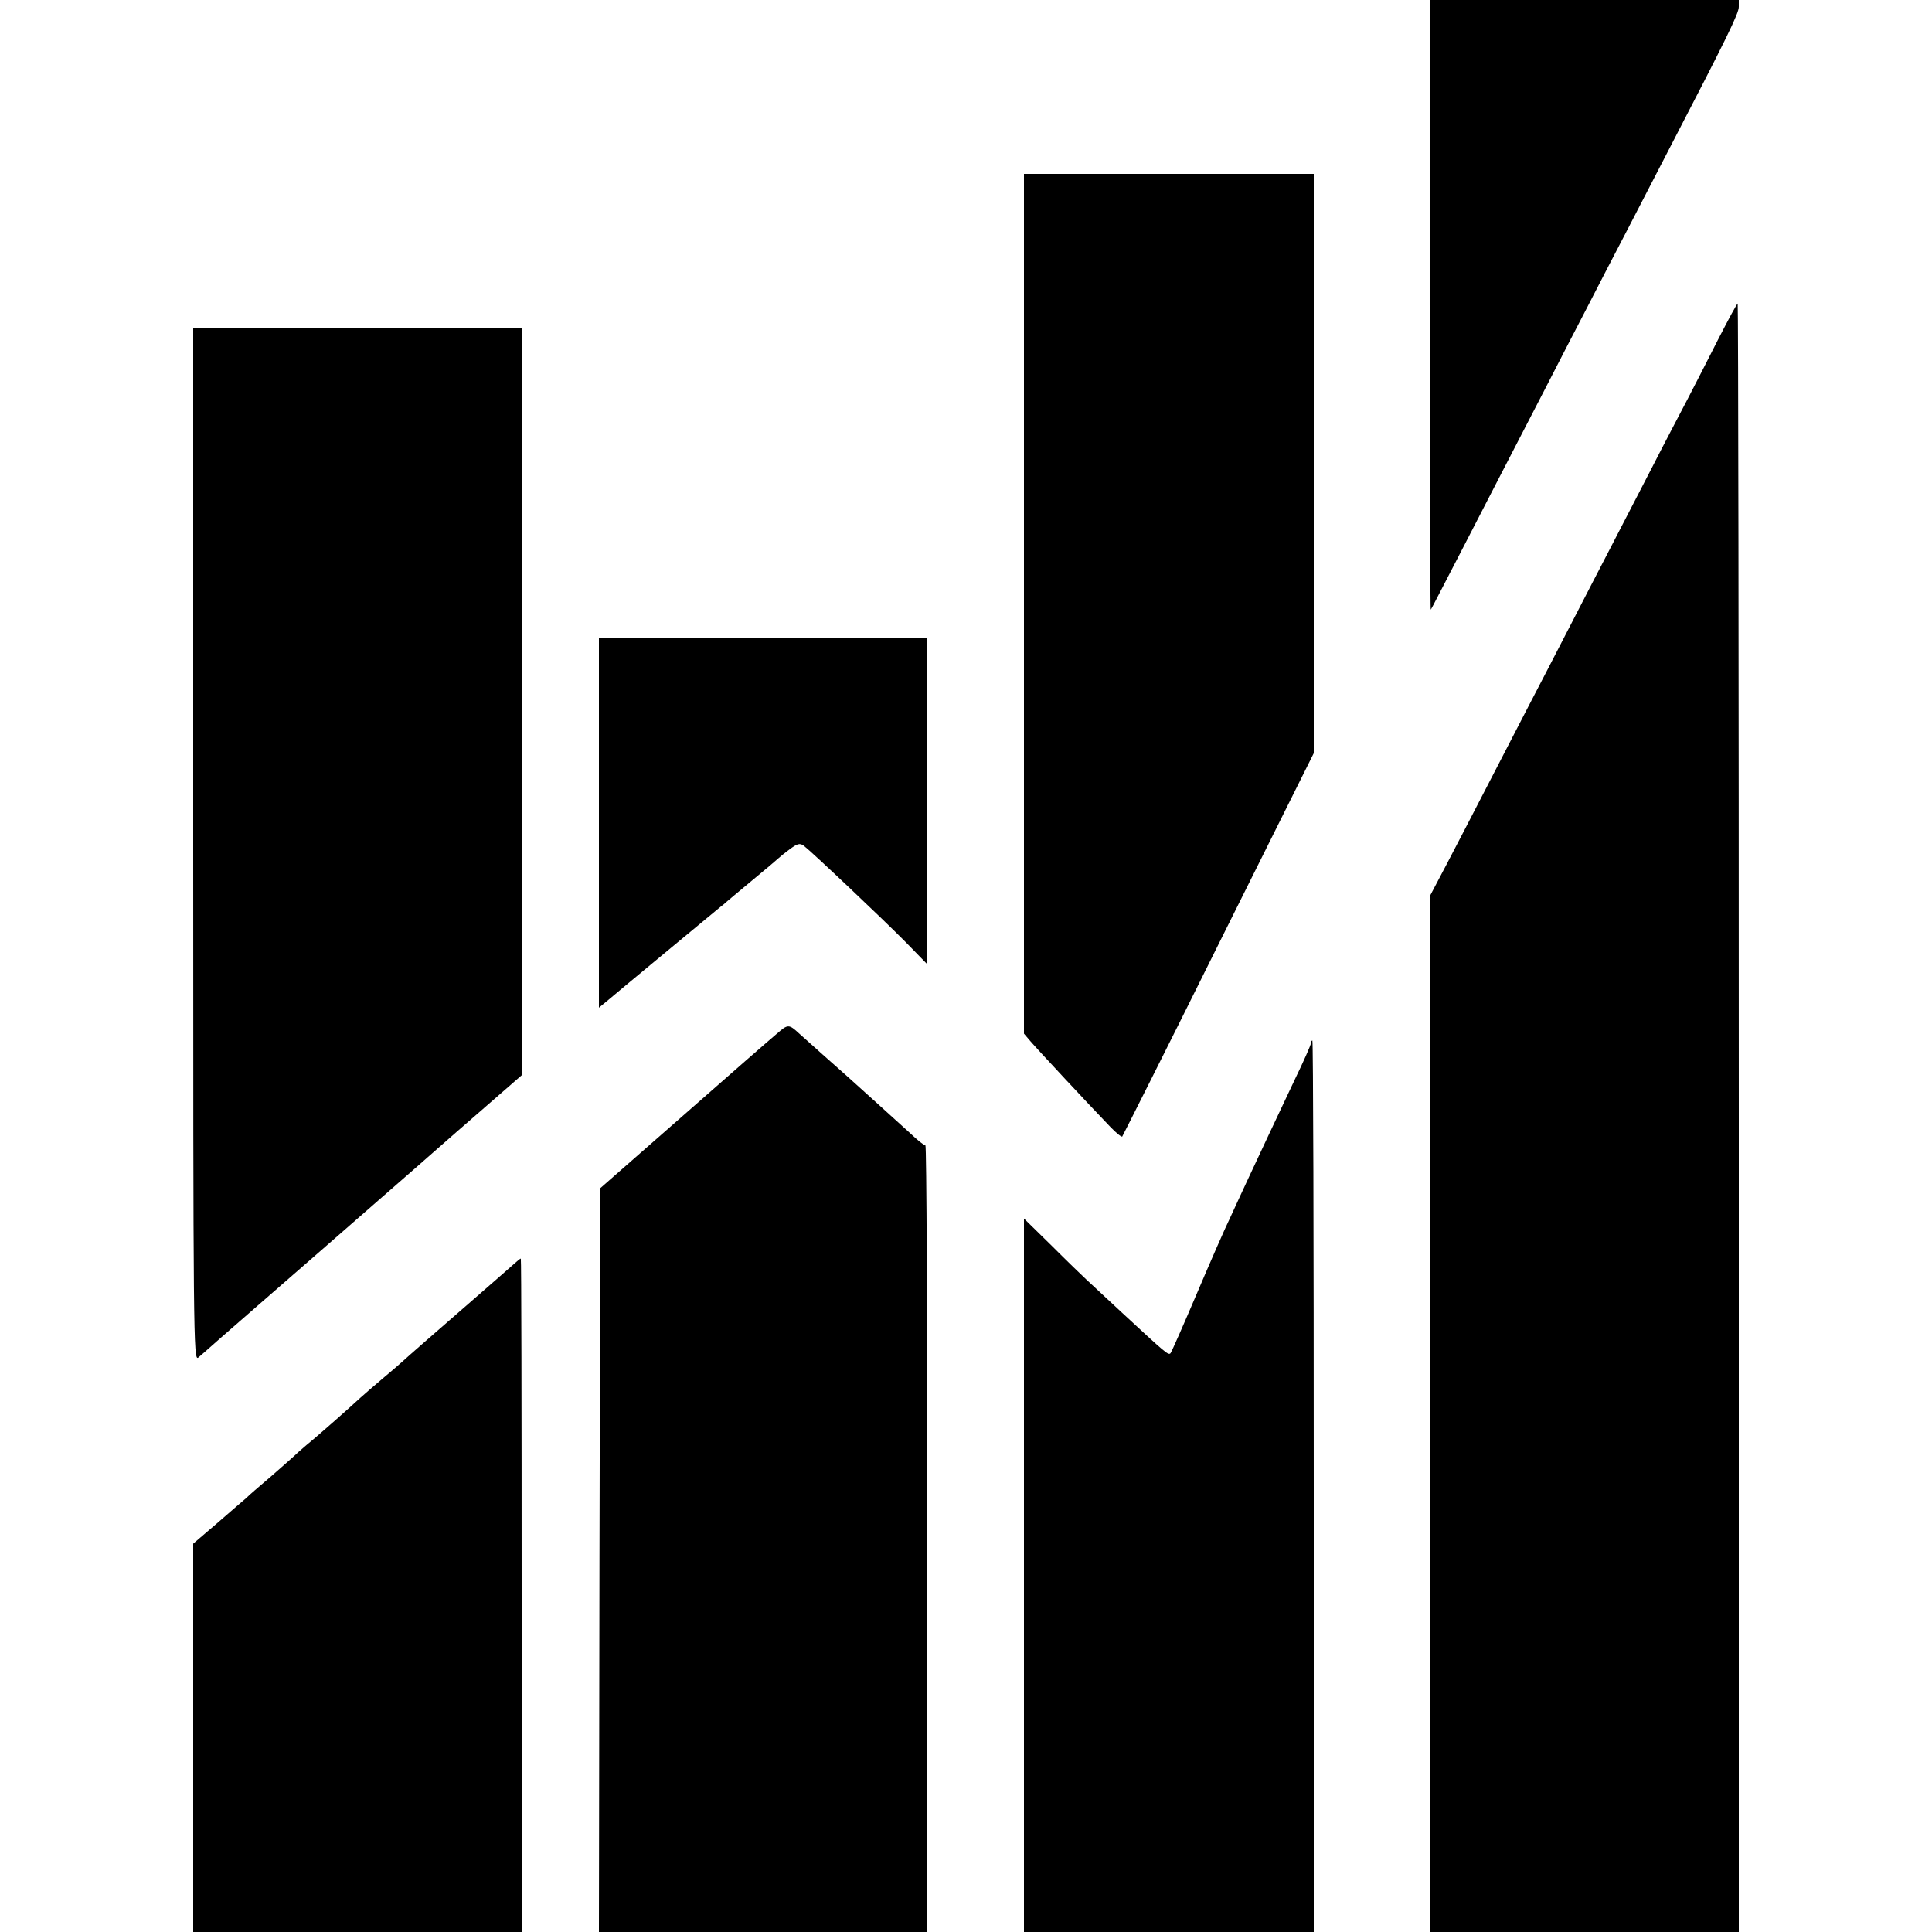
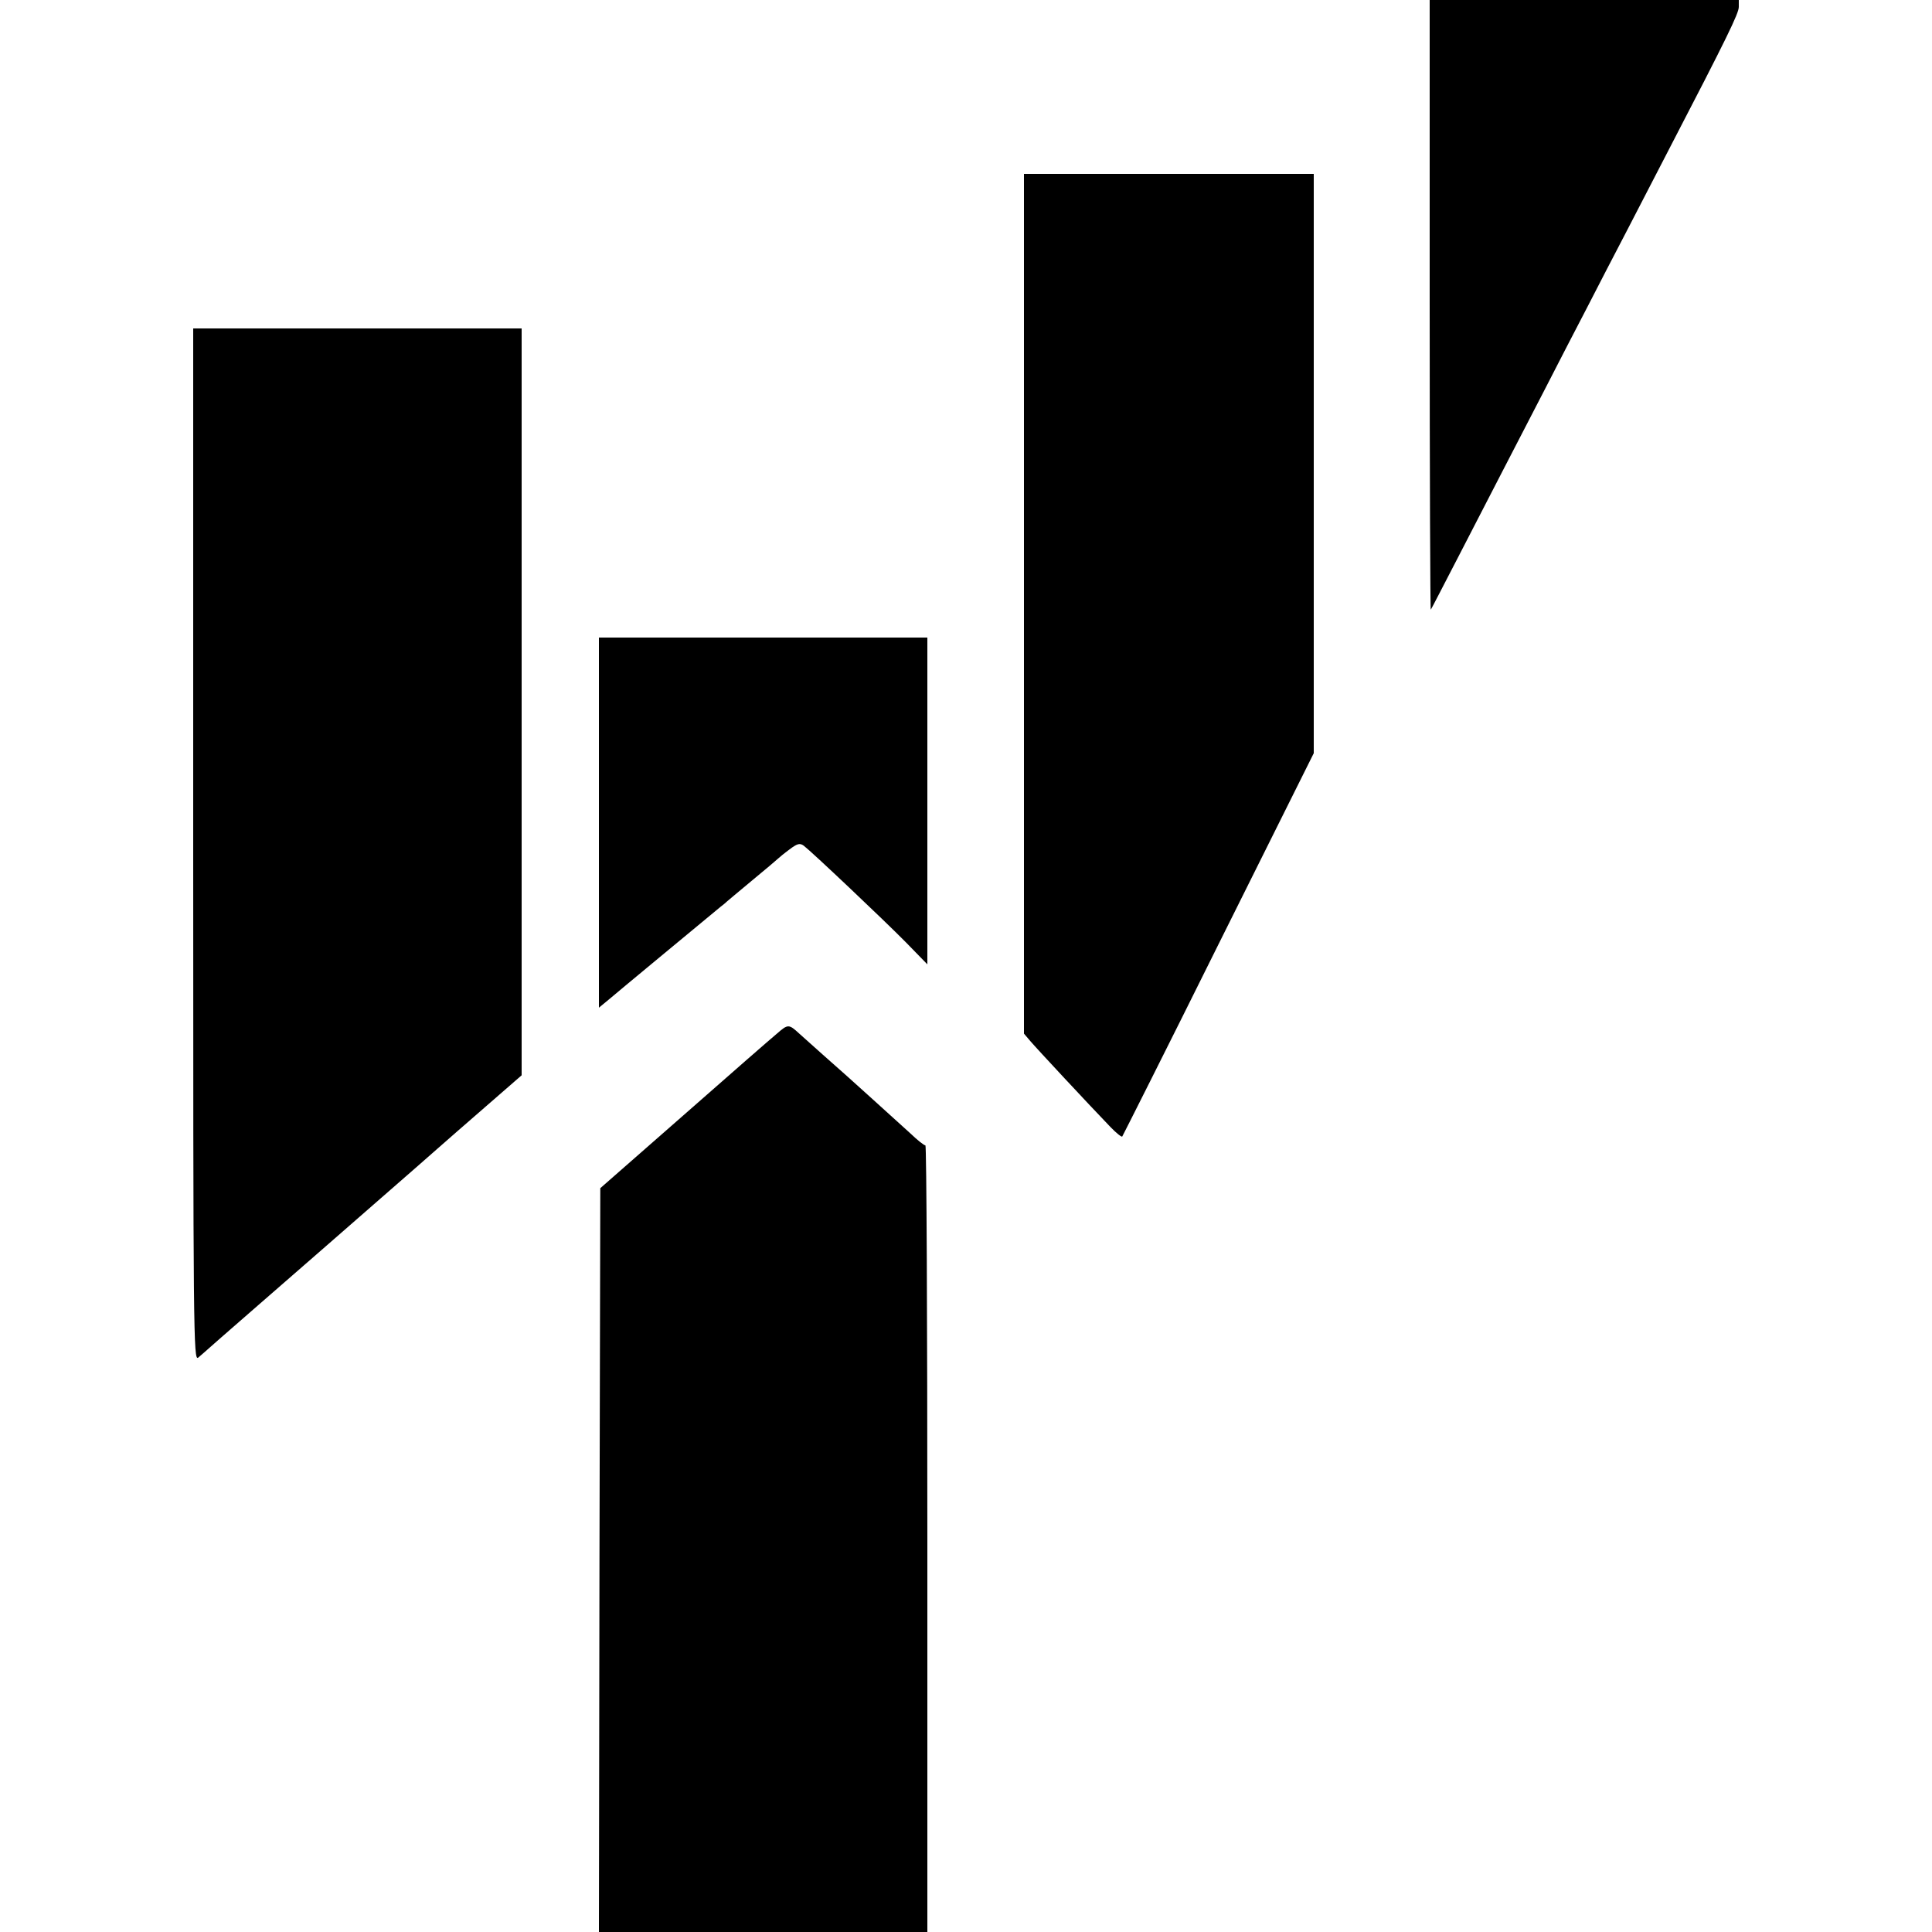
<svg xmlns="http://www.w3.org/2000/svg" version="1.0" width="700pt" height="700pt" viewBox="0 0 700 700" preserveAspectRatio="xMidYMid meet">
  <g transform="translate(0,700) scale(0.1,-0.1)" fill="#000000" stroke="none">
-     <path d="M5180 5893 c0 -608 2 -1104 4 -1102 2 2 47 90 101 194 54 105 126 244 160 310 34 66 102 197 150 290 48 94 118 229 155 300 37 72 102 198 145 280 43 83 110 213 150 290 215 414 255 497 255 520 l0 25 -560 0 -560 0 0 -1107z" />
+     <path d="M5180 5893 c0 -608 2 -1104 4 -1102 2 2 47 90 101 194 54 105 126 244 160 310 34 66 102 197 150 290 48 94 118 229 155 300 37 72 102 198 145 280 43 83 110 213 150 290 215 414 255 497 255 520 l0 25 -560 0 -560 0 0 -1107" />
    <path d="M3710 4813 l0 -1558 23 -27 c22 -26 212 -230 290 -311 21 -22 40 -37 43 -35 2 3 160 316 349 697 l345 692 0 1049 0 1050 -525 0 -525 0 0 -1557z" />
-     <path d="M6224 5768 c-37 -73 -86 -169 -109 -213 -23 -44 -82 -156 -130 -250 -48 -93 -116 -224 -150 -290 -34 -66 -102 -196 -150 -290 -48 -93 -113 -219 -145 -280 -31 -60 -99 -191 -150 -290 -51 -99 -119 -230 -151 -291 l-59 -112 0 -1876 0 -1876 560 0 560 0 0 2950 c0 1623 -2 2950 -4 2950 -3 0 -35 -60 -72 -132z" />
    <path d="M700 3939 c0 -1781 1 -1871 18 -1858 9 8 19 16 22 19 3 3 93 82 200 175 107 93 209 182 225 196 17 15 109 95 205 179 96 84 194 169 216 189 23 20 100 88 173 151 l131 114 0 1353 0 1353 -595 0 -595 0 0 -1871z" />
    <path d="M2170 4019 l0 -670 34 28 c29 25 336 279 388 322 11 9 25 21 32 26 6 6 52 44 101 85 50 41 92 77 95 80 3 3 21 18 40 32 29 22 38 24 52 14 29 -22 288 -267 370 -350 l78 -80 0 592 0 592 -595 0 -595 0 0 -671z" />
    <path d="M2815 3255 c-22 -18 -175 -152 -340 -297 l-300 -263 -3 -1348 -2 -1347 595 0 595 0 0 1425 c0 784 -3 1425 -7 1425 -5 0 -29 19 -54 43 -77 70 -211 191 -229 207 -23 20 -161 143 -174 155 -38 35 -41 35 -81 0z" />
-     <path d="M4750 3221 c0 -6 -26 -65 -59 -133 -76 -161 -126 -267 -166 -353 -18 -38 -48 -104 -67 -145 -20 -41 -75 -167 -123 -280 -48 -113 -90 -208 -94 -213 -8 -8 -15 -2 -177 148 -59 55 -117 109 -129 120 -12 11 -68 65 -123 120 l-102 100 0 -1293 0 -1292 525 0 525 0 0 1615 c0 888 -2 1615 -5 1615 -3 0 -5 -4 -5 -9z" />
-     <path d="M1864 2422 c-10 -9 -75 -66 -144 -126 -138 -120 -247 -215 -264 -231 -6 -6 -38 -33 -70 -60 -33 -28 -69 -59 -81 -70 -31 -29 -154 -138 -195 -171 -19 -16 -39 -34 -45 -40 -5 -5 -44 -39 -85 -75 -41 -35 -81 -69 -87 -76 -7 -6 -54 -46 -103 -89 l-90 -77 0 -703 0 -704 595 0 595 0 0 1220 c0 671 -1 1220 -3 1220 -2 0 -12 -8 -23 -18z" />
  </g>
</svg>